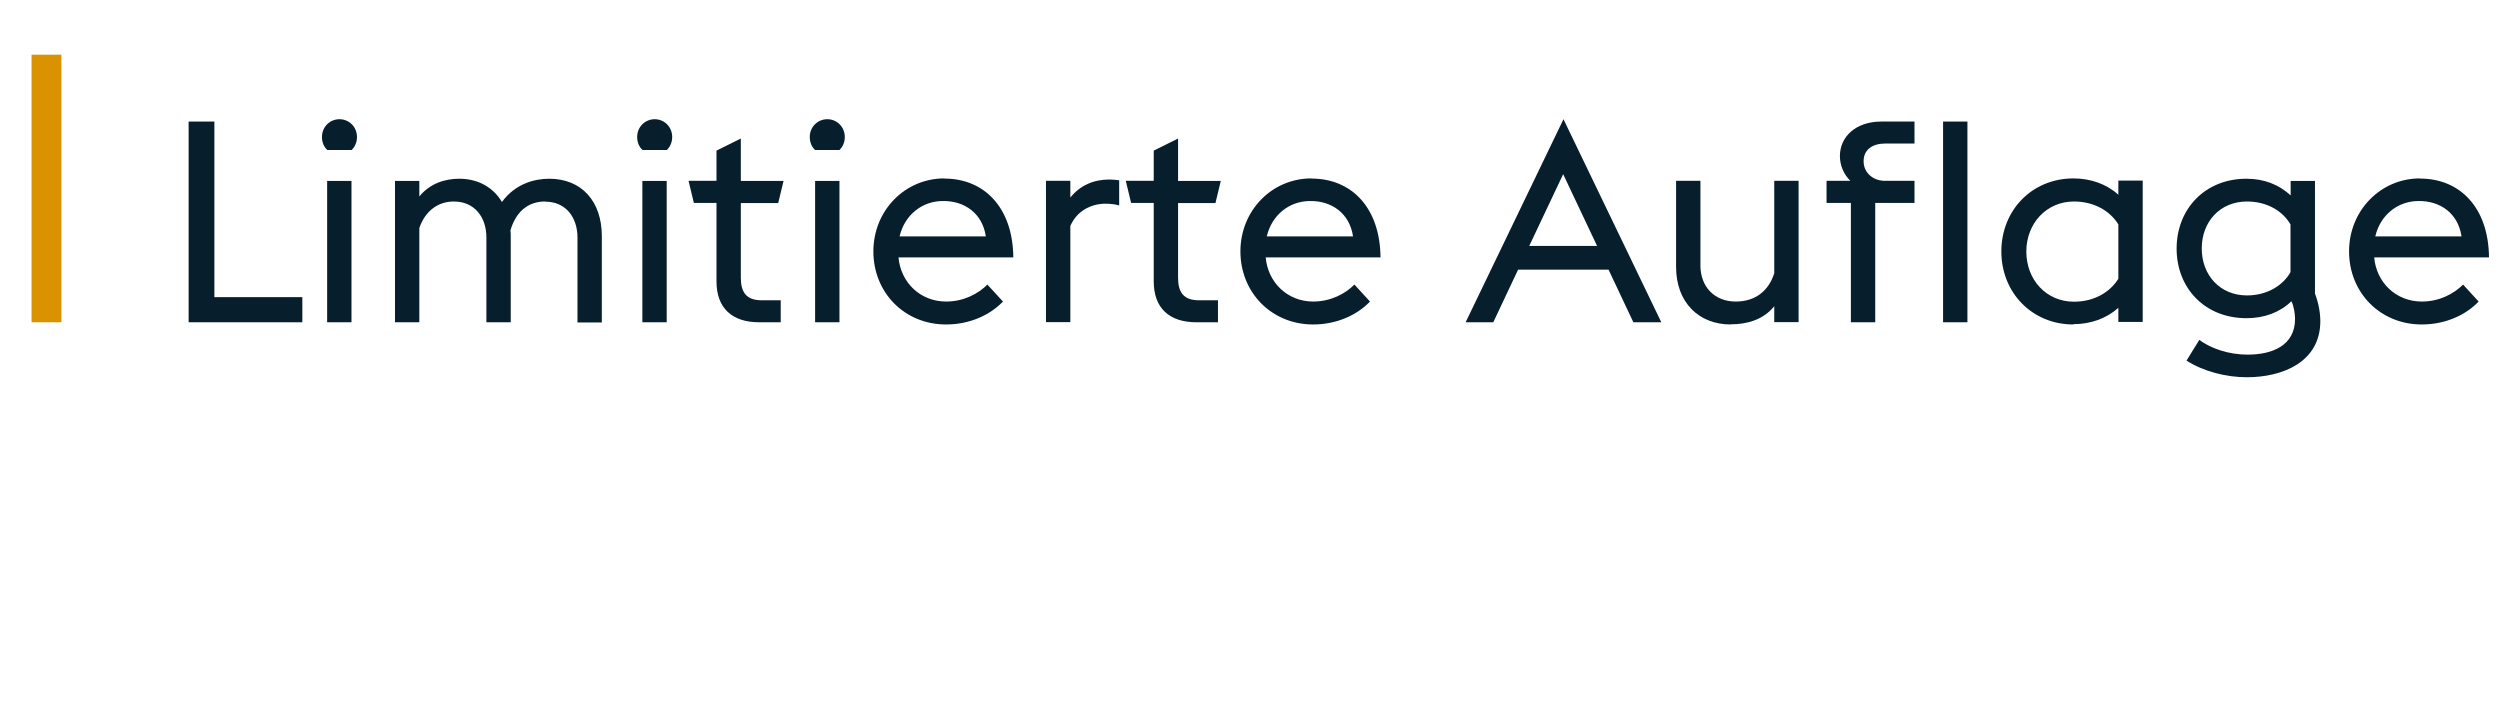
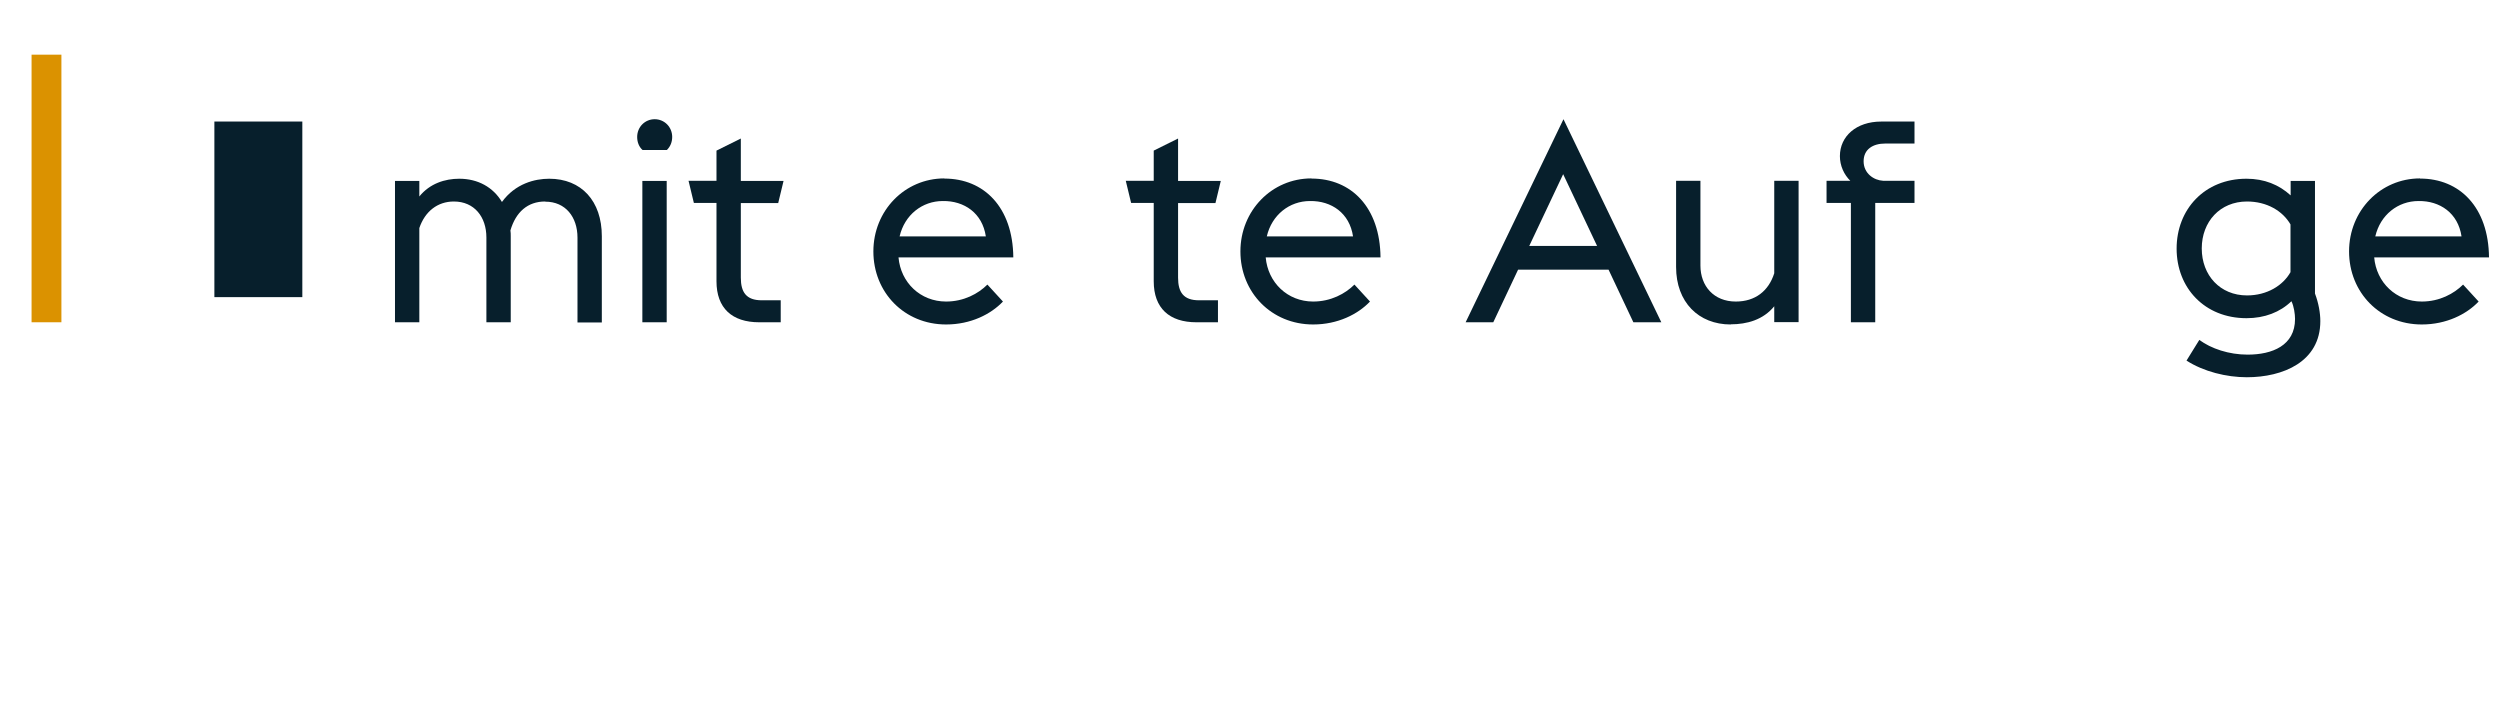
<svg xmlns="http://www.w3.org/2000/svg" id="Calque_1" data-name="Calque 1" viewBox="0 0 159.18 45.36">
  <defs>
    <style>
      .cls-1 {
        fill: #db9200;
      }

      .cls-2 {
        fill: #071f2c;
      }
    </style>
  </defs>
  <path class="cls-1" d="M3.91,3.48v17.04h-1.9V3.48h1.9Z" />
-   <path class="cls-2" d="M13.65,7.74v11.18h5.6v1.6h-7.24V7.74h1.64Z" />
-   <path class="cls-2" d="M21.61,7.59c.63,0,1.12.5,1.12,1.13,0,.34-.13.63-.34.83h-1.55c-.22-.2-.34-.49-.34-.83,0-.63.49-1.13,1.12-1.13ZM22.38,11.52v9h-1.55v-9h1.55Z" />
+   <path class="cls-2" d="M13.65,7.74v11.18h5.6v1.6V7.74h1.64Z" />
  <path class="cls-2" d="M34.71,12.83c-1.12,0-1.87.68-2.21,1.84.02.13.02.25.02.36v5.49h-1.55v-5.4c0-1.31-.77-2.29-2.07-2.29-1.04,0-1.84.63-2.2,1.69v6h-1.55v-9h1.55v.99c.67-.83,1.64-1.13,2.54-1.13,1.19,0,2.16.54,2.72,1.48.85-1.17,2.09-1.48,3.01-1.48,2.05,0,3.35,1.42,3.35,3.66v5.49h-1.55v-5.4c0-1.31-.76-2.29-2.05-2.29Z" />
  <path class="cls-2" d="M41.68,7.59c.63,0,1.12.5,1.12,1.13,0,.34-.13.63-.34.83h-1.55c-.22-.2-.34-.49-.34-.83,0-.63.49-1.13,1.12-1.13ZM42.45,11.52v9h-1.55v-9h1.55Z" />
  <path class="cls-2" d="M45.62,11.52v-1.93l1.55-.77v2.7h2.72l-.34,1.41h-2.38v4.75c0,.92.34,1.44,1.33,1.44h1.21v1.4h-1.37c-1.73,0-2.72-.9-2.72-2.61v-4.99h-1.44l-.34-1.41h1.78Z" />
-   <path class="cls-2" d="M52.67,7.59c.63,0,1.12.5,1.12,1.13,0,.34-.13.63-.34.83h-1.55c-.22-.2-.34-.49-.34-.83,0-.63.49-1.13,1.12-1.13ZM53.45,11.52v9h-1.55v-9h1.55Z" />
  <path class="cls-2" d="M60.13,11.37c2.52,0,4.36,1.82,4.39,5.02h-7.31c.14,1.6,1.39,2.81,3.03,2.81,1.13,0,2.05-.5,2.63-1.08l.99,1.08c-.77.81-2.05,1.46-3.62,1.46-2.67,0-4.63-2.05-4.63-4.65s2-4.65,4.52-4.65ZM62.77,15.05c-.22-1.48-1.37-2.27-2.74-2.25-1.31,0-2.43.88-2.75,2.25h5.49Z" />
-   <path class="cls-2" d="M68.15,11.52v1.06c.61-.77,1.48-1.15,2.48-1.15.22,0,.43.02.63.05v1.6c-.25-.07-.54-.11-.86-.11-.97,0-1.85.49-2.25,1.42v6.12h-1.55v-9h1.55Z" />
  <path class="cls-2" d="M73.46,11.52v-1.93l1.55-.77v2.7h2.72l-.34,1.41h-2.38v4.75c0,.92.34,1.44,1.33,1.44h1.21v1.4h-1.37c-1.73,0-2.72-.9-2.72-2.61v-4.99h-1.44l-.34-1.41h1.78Z" />
  <path class="cls-2" d="M83.51,11.37c2.52,0,4.36,1.82,4.39,5.02h-7.31c.14,1.6,1.39,2.81,3.02,2.81,1.13,0,2.05-.5,2.63-1.08l.99,1.08c-.77.81-2.05,1.46-3.62,1.46-2.66,0-4.63-2.05-4.63-4.65s2-4.65,4.52-4.65ZM86.15,15.05c-.22-1.48-1.37-2.27-2.74-2.25-1.31,0-2.43.88-2.75,2.25h5.49Z" />
  <path class="cls-2" d="M105.76,20.52h-1.76l-1.58-3.35h-5.76l-1.58,3.35h-1.76l6.23-12.93,6.23,12.93ZM101.69,15.66l-2.16-4.57-2.16,4.57h4.32Z" />
  <path class="cls-2" d="M110.2,20.66c-2.05,0-3.48-1.42-3.48-3.66v-5.49h1.55v5.4c0,1.31.86,2.29,2.25,2.29,1.24,0,2.09-.67,2.45-1.8v-5.89h1.55v9h-1.55v-1.01c-.7.86-1.73,1.15-2.77,1.15Z" />
  <path class="cls-2" d="M117.82,11.52c-.41-.4-.67-.97-.67-1.58,0-1.26,1.04-2.2,2.63-2.2h2.12v1.4h-1.87c-.77,0-1.37.36-1.37,1.13s.65,1.21,1.24,1.24h2v1.41h-2.5v7.6h-1.55v-7.6h-1.55v-1.41h1.51Z" />
-   <path class="cls-2" d="M125.27,7.74v12.78h-1.55V7.74h1.55Z" />
-   <path class="cls-2" d="M132.02,20.66c-2.65,0-4.59-2.04-4.59-4.65s1.94-4.65,4.59-4.65c1.1,0,2.11.36,2.86,1.04v-.9h1.55v9h-1.55v-.9c-.76.68-1.76,1.04-2.86,1.04ZM134.88,14.29c-.52-.85-1.53-1.46-2.83-1.46-1.76,0-3.03,1.41-3.03,3.19s1.26,3.19,3.03,3.19c1.3,0,2.3-.61,2.83-1.46v-3.46Z" />
  <path class="cls-2" d="M140.03,21.64c.76.56,1.89.94,3.08.94,1.57,0,3.02-.58,3.02-2.27,0-.31-.07-.81-.23-1.13-.72.7-1.71,1.08-2.86,1.08-2.67,0-4.45-1.93-4.45-4.43s1.78-4.45,4.45-4.45c1.13,0,2.07.38,2.81,1.06v-.92h1.55v7.17c.23.61.34,1.24.34,1.76,0,2.59-2.38,3.57-4.68,3.57-1.3,0-2.75-.36-3.84-1.06l.81-1.31ZM145.84,14.29c-.49-.85-1.49-1.46-2.77-1.46-1.71,0-2.88,1.28-2.88,2.99s1.17,2.99,2.88,2.99c1.28,0,2.29-.63,2.77-1.48v-3.04Z" />
  <path class="cls-2" d="M154.09,11.37c2.52,0,4.36,1.82,4.39,5.02h-7.31c.14,1.6,1.39,2.81,3.03,2.81,1.13,0,2.05-.5,2.63-1.08l.99,1.08c-.77.81-2.05,1.46-3.62,1.46-2.67,0-4.63-2.05-4.63-4.65s2-4.65,4.52-4.65ZM156.73,15.05c-.22-1.48-1.37-2.27-2.74-2.25-1.31,0-2.43.88-2.75,2.25h5.49Z" />
</svg>